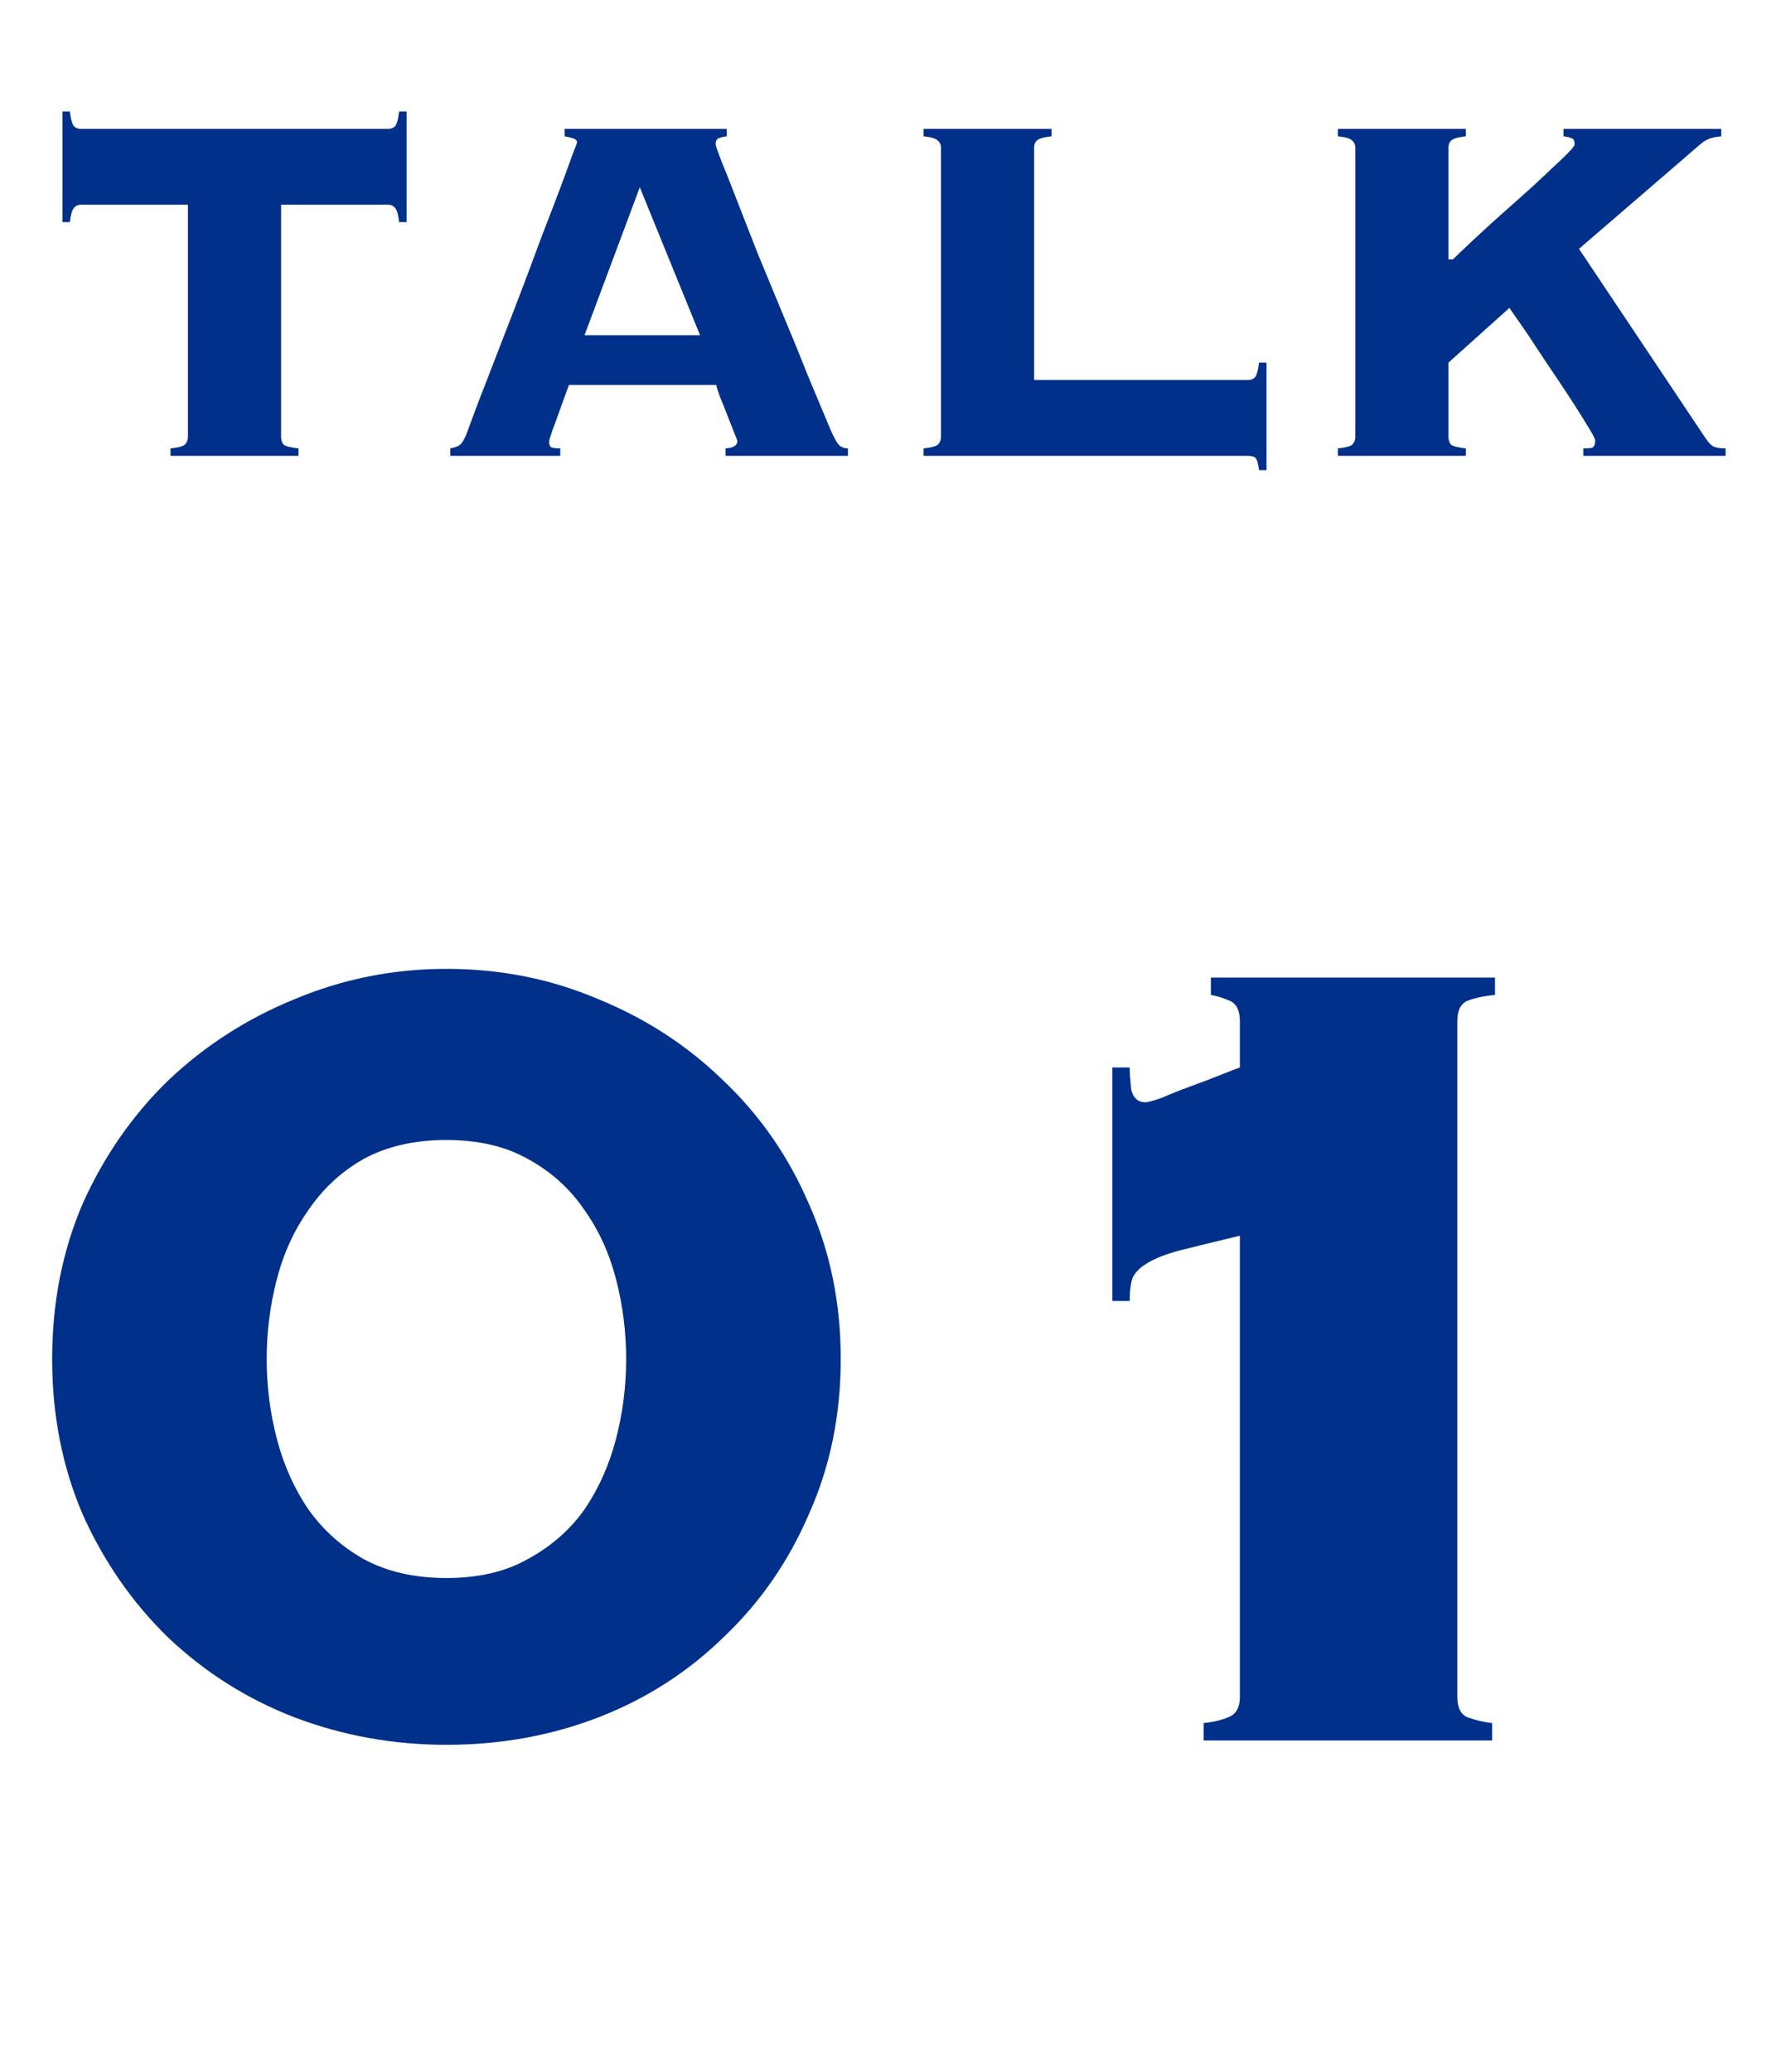
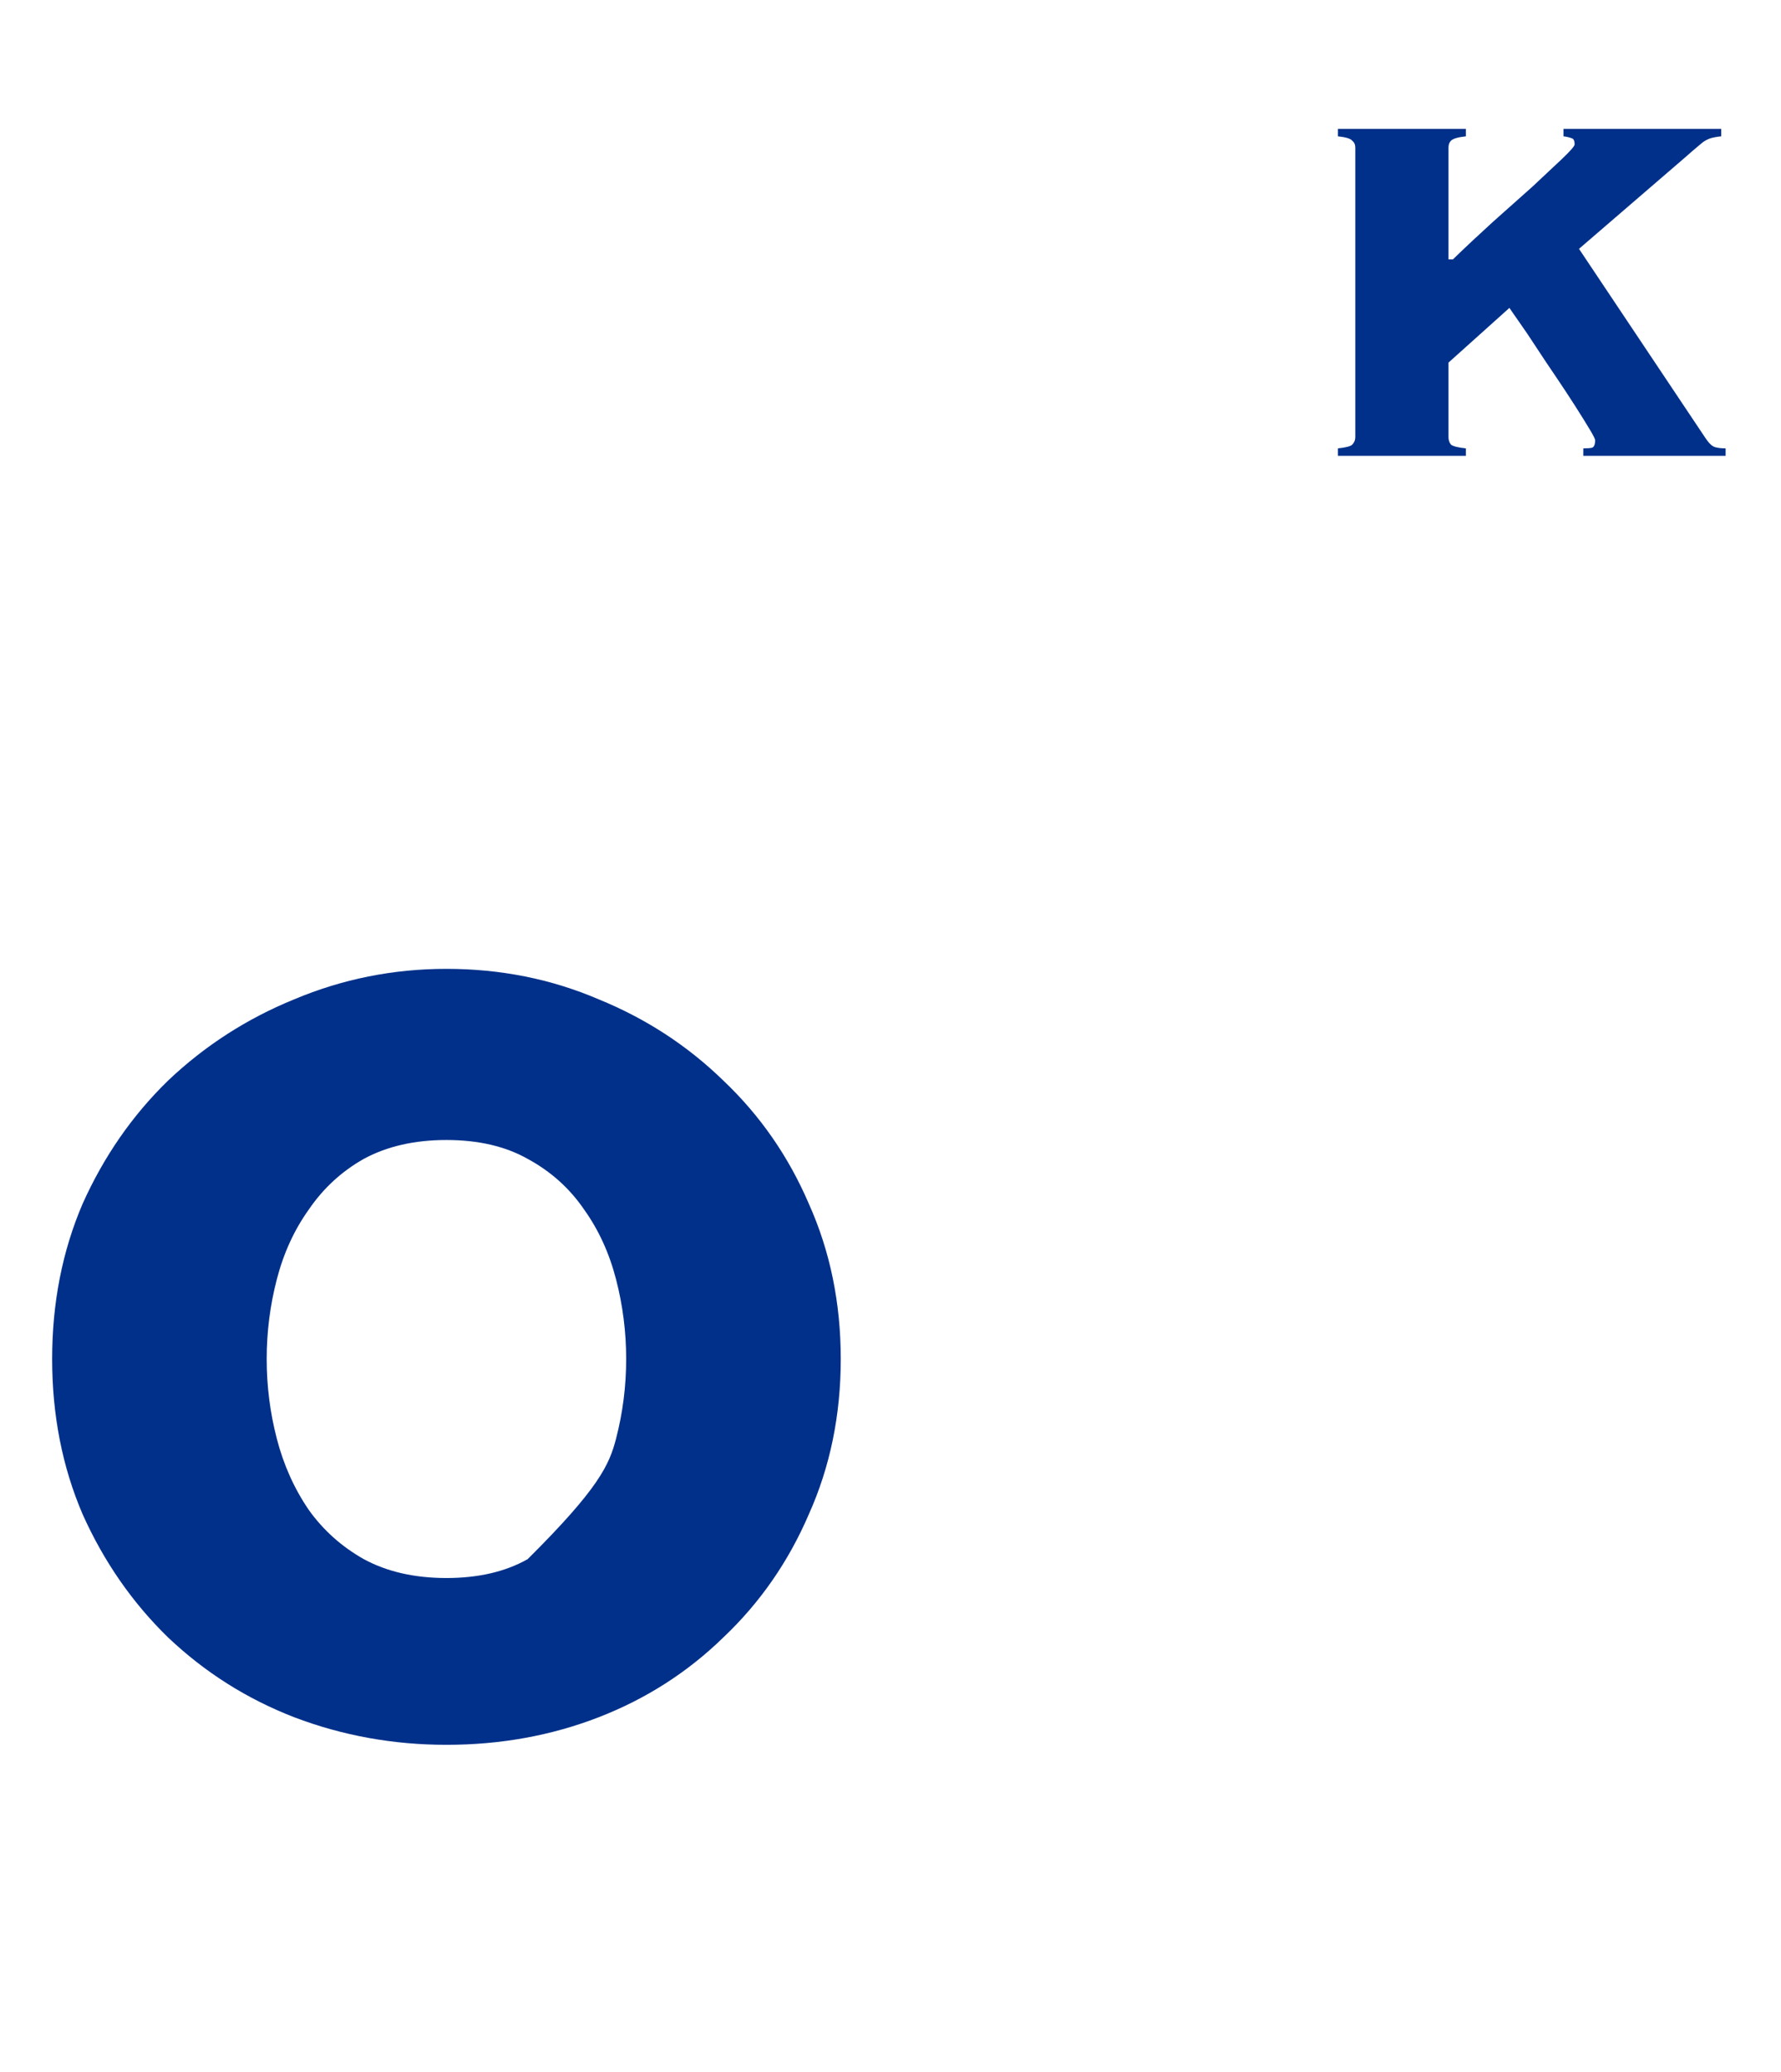
<svg xmlns="http://www.w3.org/2000/svg" viewBox="0 0 43 50" fill="none">
  <path d="M38.227 10.82C38.318 10.82 38.388 10.815 38.438 10.805C38.487 10.785 38.513 10.725 38.513 10.625C38.513 10.595 38.468 10.505 38.377 10.355C38.288 10.205 38.172 10.02 38.032 9.8C37.892 9.58 37.737 9.345 37.568 9.095C37.398 8.845 37.237 8.605 37.087 8.375C36.938 8.145 36.803 7.945 36.682 7.775C36.562 7.605 36.483 7.49 36.443 7.43L34.972 8.75V10.55C34.972 10.62 34.992 10.68 35.032 10.73C35.083 10.77 35.203 10.8 35.392 10.82V11H32.303V10.82C32.492 10.8 32.608 10.77 32.648 10.73C32.697 10.68 32.722 10.62 32.722 10.55V3.56C32.722 3.49 32.697 3.435 32.648 3.395C32.608 3.345 32.492 3.31 32.303 3.29V3.11H35.392V3.29C35.203 3.31 35.083 3.345 35.032 3.395C34.992 3.435 34.972 3.49 34.972 3.56V6.26H35.078C35.377 5.97 35.697 5.67 36.038 5.36C36.388 5.05 36.708 4.765 36.998 4.505C37.288 4.235 37.528 4.01 37.718 3.83C37.917 3.64 38.017 3.525 38.017 3.485C38.017 3.395 37.992 3.345 37.943 3.335C37.892 3.315 37.828 3.3 37.748 3.29V3.11H41.557V3.29C41.458 3.3 41.373 3.315 41.303 3.335C41.242 3.355 41.182 3.385 41.123 3.425C41.072 3.465 41.013 3.515 40.943 3.575C40.883 3.625 40.807 3.69 40.718 3.77L38.123 6.005L41.182 10.58C41.263 10.7 41.337 10.77 41.407 10.79C41.477 10.81 41.562 10.82 41.663 10.82V11H38.227V10.82Z" fill="#01308A" />
-   <path d="M30.128 9.17C30.208 9.17 30.268 9.145 30.308 9.095C30.348 9.035 30.378 8.92 30.398 8.75H30.578V11.345H30.398C30.378 11.185 30.348 11.085 30.308 11.045C30.268 11.015 30.208 11 30.128 11H22.298V10.82C22.488 10.8 22.603 10.77 22.643 10.73C22.693 10.68 22.718 10.62 22.718 10.55V3.56C22.718 3.49 22.693 3.435 22.643 3.395C22.603 3.345 22.488 3.31 22.298 3.29V3.11H25.388V3.29C25.198 3.31 25.078 3.345 25.028 3.395C24.988 3.435 24.968 3.49 24.968 3.56V9.17H30.128Z" fill="#01308A" />
-   <path d="M13.257 10.67C13.257 10.72 13.272 10.76 13.302 10.79C13.342 10.81 13.417 10.82 13.527 10.82V11H10.872V10.82C10.982 10.8 11.062 10.77 11.112 10.73C11.162 10.68 11.212 10.595 11.262 10.475C11.282 10.425 11.332 10.29 11.412 10.07C11.492 9.85 11.597 9.575 11.727 9.245C11.857 8.905 12.002 8.53 12.162 8.12C12.322 7.71 12.482 7.295 12.642 6.875C12.802 6.445 12.957 6.03 13.107 5.63C13.267 5.22 13.407 4.855 13.527 4.535C13.647 4.215 13.742 3.955 13.812 3.755C13.892 3.555 13.932 3.45 13.932 3.44C13.932 3.39 13.897 3.355 13.827 3.335C13.767 3.315 13.702 3.3 13.632 3.29V3.11H17.547V3.29C17.467 3.3 17.402 3.315 17.352 3.335C17.302 3.355 17.277 3.405 17.277 3.485C17.277 3.505 17.322 3.635 17.412 3.875C17.512 4.115 17.637 4.43 17.787 4.82C17.937 5.2 18.107 5.635 18.297 6.125C18.497 6.605 18.702 7.1 18.912 7.61C19.122 8.11 19.322 8.6 19.512 9.08C19.712 9.56 19.892 9.99 20.052 10.37C20.132 10.55 20.197 10.67 20.247 10.73C20.307 10.79 20.382 10.82 20.472 10.82V11H17.517V10.82C17.707 10.81 17.802 10.75 17.802 10.64C17.802 10.63 17.777 10.565 17.727 10.445C17.677 10.315 17.622 10.175 17.562 10.025C17.502 9.865 17.442 9.715 17.382 9.575C17.332 9.435 17.302 9.34 17.292 9.29H13.737C13.637 9.56 13.557 9.78 13.497 9.95C13.437 10.12 13.387 10.255 13.347 10.355C13.317 10.455 13.292 10.53 13.272 10.58C13.262 10.62 13.257 10.65 13.257 10.67ZM16.902 8.09L15.447 4.52L14.112 8.09H16.902Z" fill="#01308A" />
-   <path d="M4.117 10.82C4.307 10.8 4.422 10.77 4.462 10.73C4.512 10.68 4.537 10.62 4.537 10.55V4.94H1.957C1.877 4.94 1.817 4.97 1.777 5.03C1.737 5.08 1.707 5.19 1.687 5.36H1.507V2.69H1.687C1.707 2.86 1.737 2.975 1.777 3.035C1.817 3.085 1.877 3.11 1.957 3.11H9.367C9.447 3.11 9.507 3.085 9.547 3.035C9.587 2.975 9.617 2.86 9.637 2.69H9.817V5.36H9.637C9.617 5.19 9.587 5.08 9.547 5.03C9.507 4.97 9.447 4.94 9.367 4.94H6.787V10.55C6.787 10.62 6.807 10.68 6.847 10.73C6.897 10.77 7.017 10.8 7.207 10.82V11H4.117V10.82Z" fill="#01308A" />
-   <path d="M26.855 25.76H27.275C27.275 25.877 27.287 26.052 27.31 26.285C27.357 26.495 27.473 26.6 27.66 26.6C27.707 26.6 27.835 26.565 28.045 26.495C28.255 26.401 28.488 26.308 28.745 26.215C29.002 26.122 29.247 26.028 29.48 25.935C29.713 25.841 29.865 25.783 29.935 25.76V24.64C29.935 24.383 29.853 24.22 29.69 24.15C29.527 24.08 29.375 24.033 29.235 24.01V23.59H36.095V24.01C35.838 24.033 35.617 24.08 35.43 24.15C35.267 24.22 35.185 24.383 35.185 24.64V40.95C35.185 41.206 35.267 41.37 35.43 41.44C35.617 41.51 35.815 41.556 36.025 41.58V42H29.06V41.58C29.293 41.556 29.492 41.51 29.655 41.44C29.842 41.37 29.935 41.206 29.935 40.95V29.82C29.352 29.96 28.873 30.076 28.5 30.17C28.15 30.263 27.882 30.368 27.695 30.485C27.532 30.578 27.415 30.695 27.345 30.835C27.298 30.975 27.275 31.162 27.275 31.395H26.855V25.76Z" fill="#01308A" />
-   <path d="M10.778 23.38C12.085 23.38 13.31 23.625 14.454 24.115C15.597 24.581 16.6 25.235 17.463 26.075C18.35 26.915 19.038 27.907 19.529 29.05C20.042 30.193 20.299 31.442 20.299 32.795C20.299 34.148 20.042 35.397 19.529 36.54C19.038 37.683 18.35 38.675 17.463 39.515C16.6 40.355 15.597 40.997 14.454 41.44C13.31 41.883 12.085 42.105 10.778 42.105C9.495 42.105 8.27 41.883 7.104 41.44C5.96 40.997 4.945 40.355 4.059 39.515C3.195 38.675 2.507 37.683 1.994 36.54C1.504 35.397 1.259 34.148 1.259 32.795C1.259 31.442 1.504 30.193 1.994 29.05C2.507 27.907 3.195 26.915 4.059 26.075C4.945 25.235 5.96 24.581 7.104 24.115C8.27 23.625 9.495 23.38 10.778 23.38ZM10.778 27.51C10.008 27.51 9.344 27.662 8.784 27.965C8.247 28.268 7.804 28.677 7.454 29.19C7.104 29.68 6.847 30.24 6.684 30.87C6.52 31.5 6.439 32.142 6.439 32.795C6.439 33.448 6.52 34.09 6.684 34.72C6.847 35.35 7.104 35.922 7.454 36.435C7.804 36.925 8.247 37.322 8.784 37.625C9.344 37.928 10.008 38.08 10.778 38.08C11.549 38.08 12.202 37.928 12.739 37.625C13.299 37.322 13.754 36.925 14.104 36.435C14.454 35.922 14.71 35.35 14.873 34.72C15.037 34.09 15.118 33.448 15.118 32.795C15.118 32.142 15.037 31.5 14.873 30.87C14.71 30.24 14.454 29.68 14.104 29.19C13.754 28.677 13.299 28.268 12.739 27.965C12.202 27.662 11.549 27.51 10.778 27.51Z" fill="#01308A" />
+   <path d="M10.778 23.38C12.085 23.38 13.31 23.625 14.454 24.115C15.597 24.581 16.6 25.235 17.463 26.075C18.35 26.915 19.038 27.907 19.529 29.05C20.042 30.193 20.299 31.442 20.299 32.795C20.299 34.148 20.042 35.397 19.529 36.54C19.038 37.683 18.35 38.675 17.463 39.515C16.6 40.355 15.597 40.997 14.454 41.44C13.31 41.883 12.085 42.105 10.778 42.105C9.495 42.105 8.27 41.883 7.104 41.44C5.96 40.997 4.945 40.355 4.059 39.515C3.195 38.675 2.507 37.683 1.994 36.54C1.504 35.397 1.259 34.148 1.259 32.795C1.259 31.442 1.504 30.193 1.994 29.05C2.507 27.907 3.195 26.915 4.059 26.075C4.945 25.235 5.96 24.581 7.104 24.115C8.27 23.625 9.495 23.38 10.778 23.38ZM10.778 27.51C10.008 27.51 9.344 27.662 8.784 27.965C8.247 28.268 7.804 28.677 7.454 29.19C7.104 29.68 6.847 30.24 6.684 30.87C6.52 31.5 6.439 32.142 6.439 32.795C6.439 33.448 6.52 34.09 6.684 34.72C6.847 35.35 7.104 35.922 7.454 36.435C7.804 36.925 8.247 37.322 8.784 37.625C9.344 37.928 10.008 38.08 10.778 38.08C11.549 38.08 12.202 37.928 12.739 37.625C14.454 35.922 14.71 35.35 14.873 34.72C15.037 34.09 15.118 33.448 15.118 32.795C15.118 32.142 15.037 31.5 14.873 30.87C14.71 30.24 14.454 29.68 14.104 29.19C13.754 28.677 13.299 28.268 12.739 27.965C12.202 27.662 11.549 27.51 10.778 27.51Z" fill="#01308A" />
</svg>